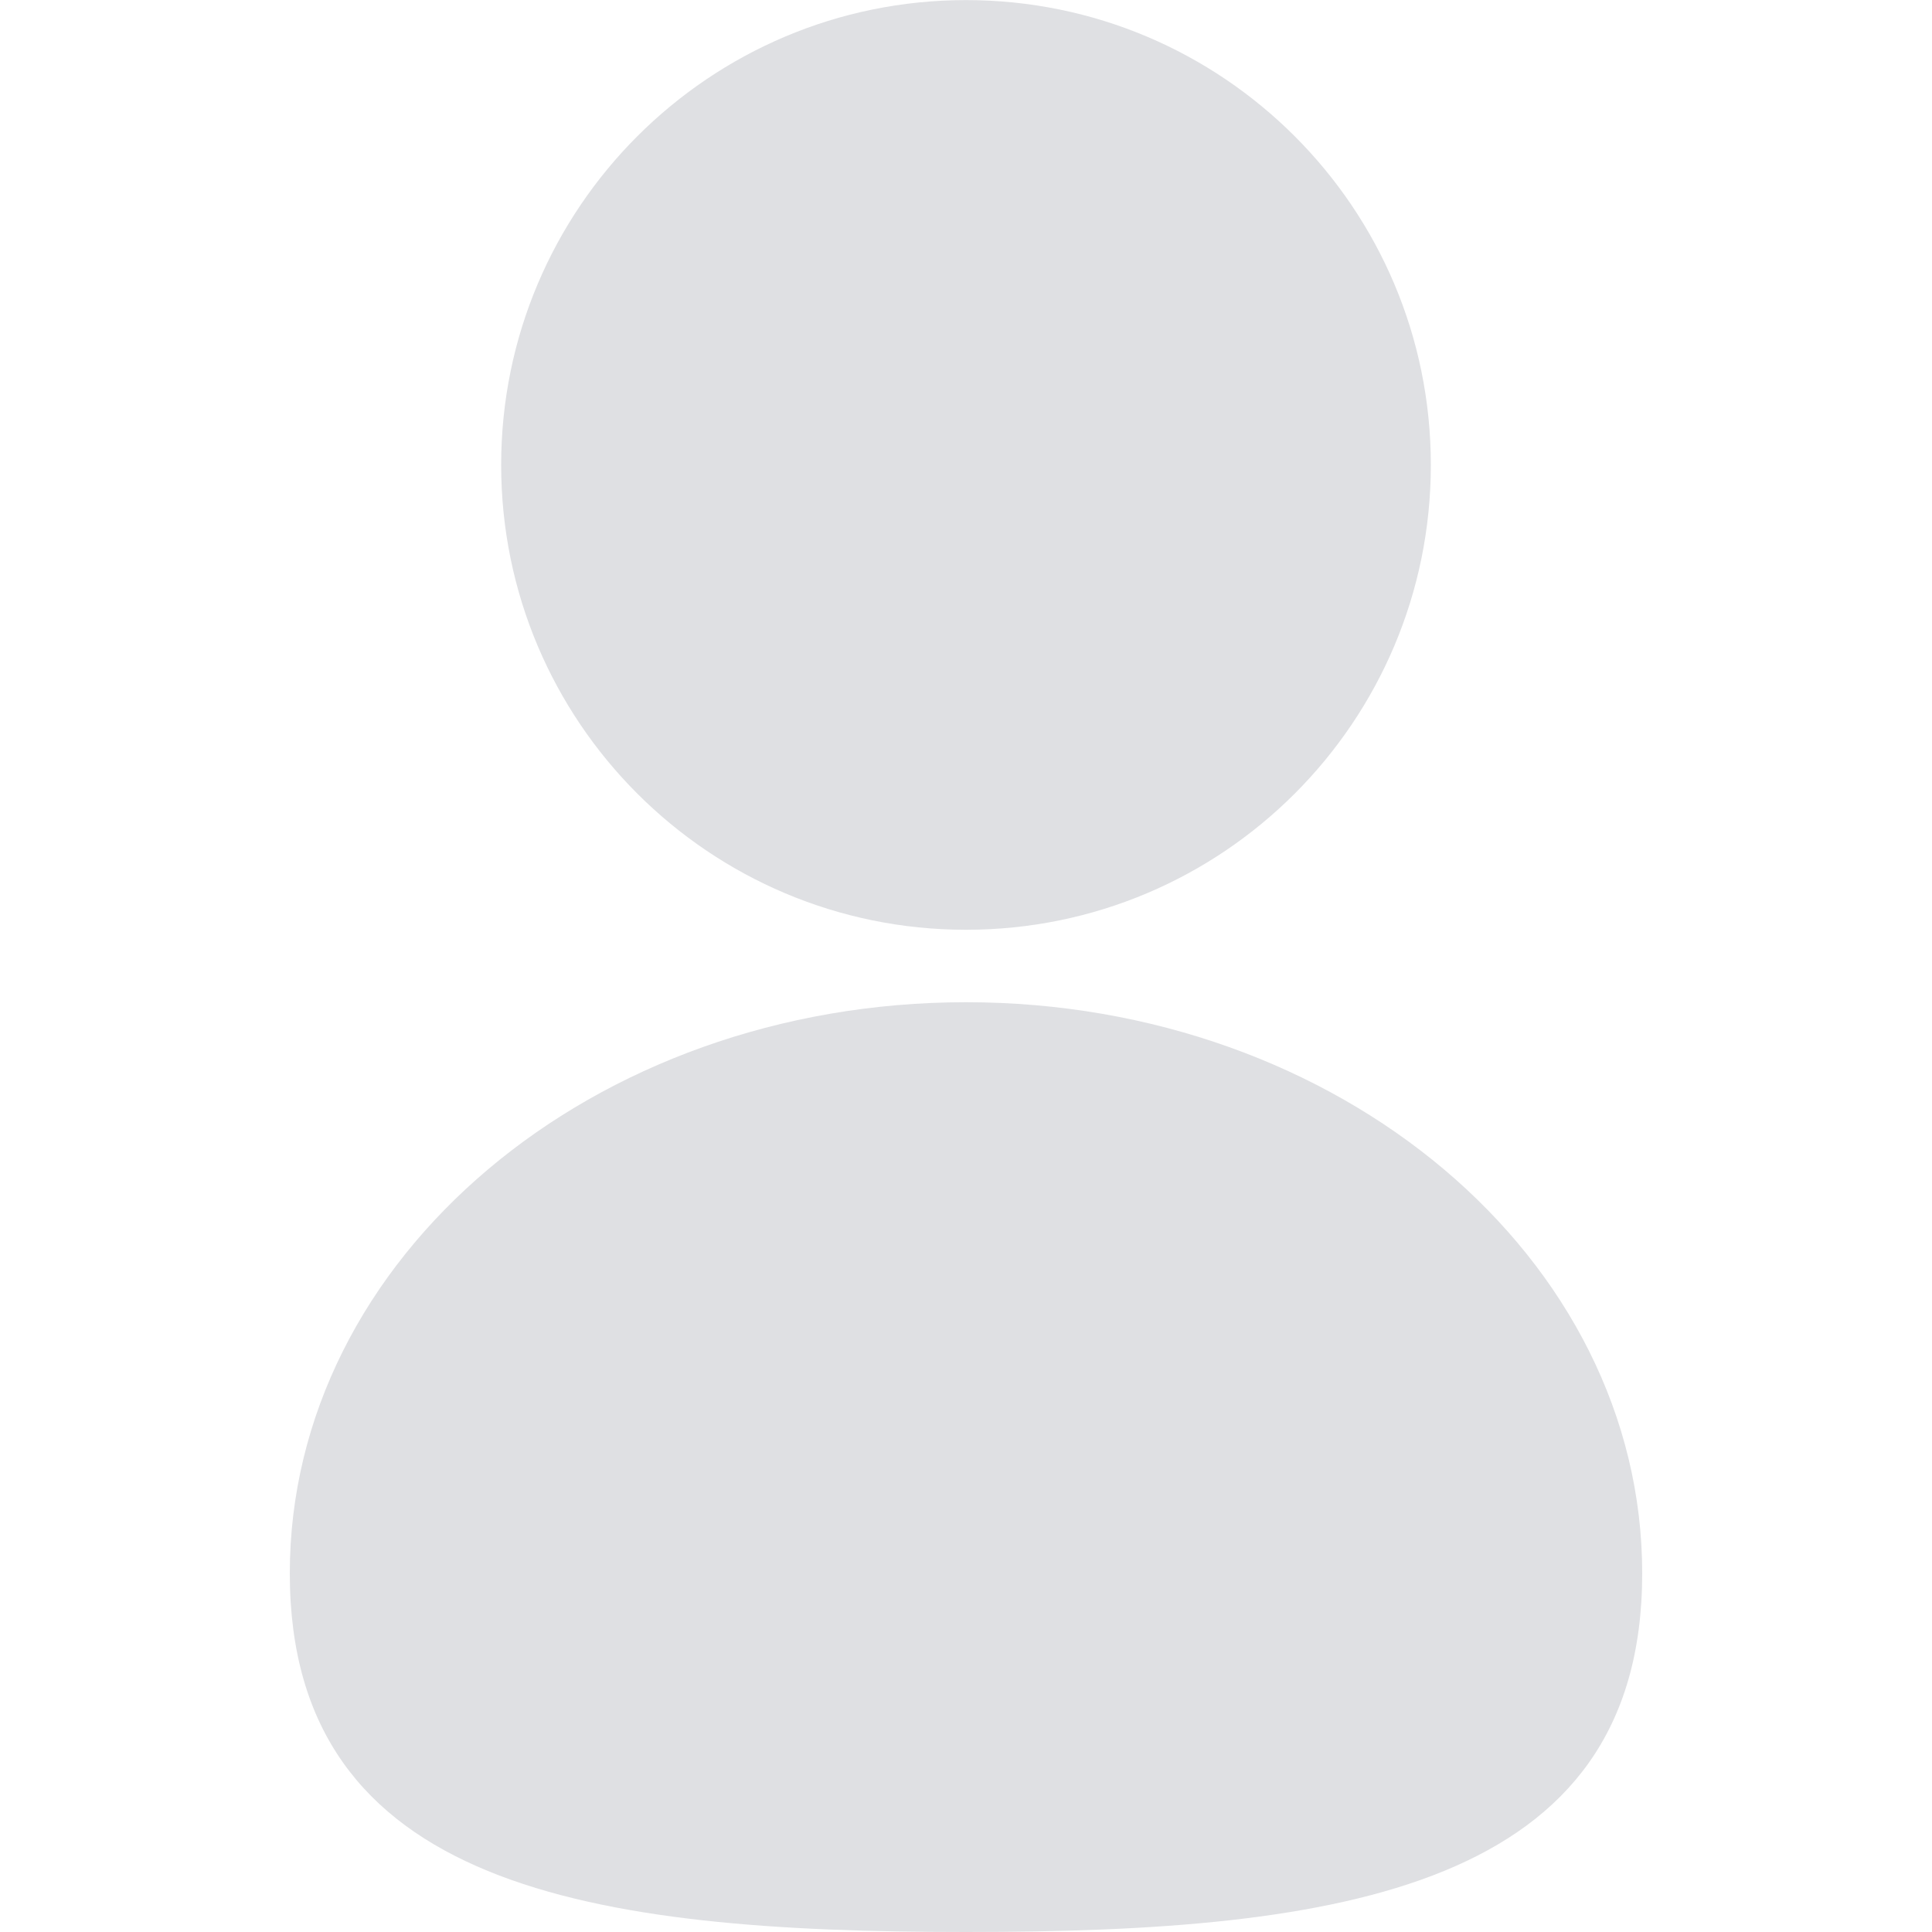
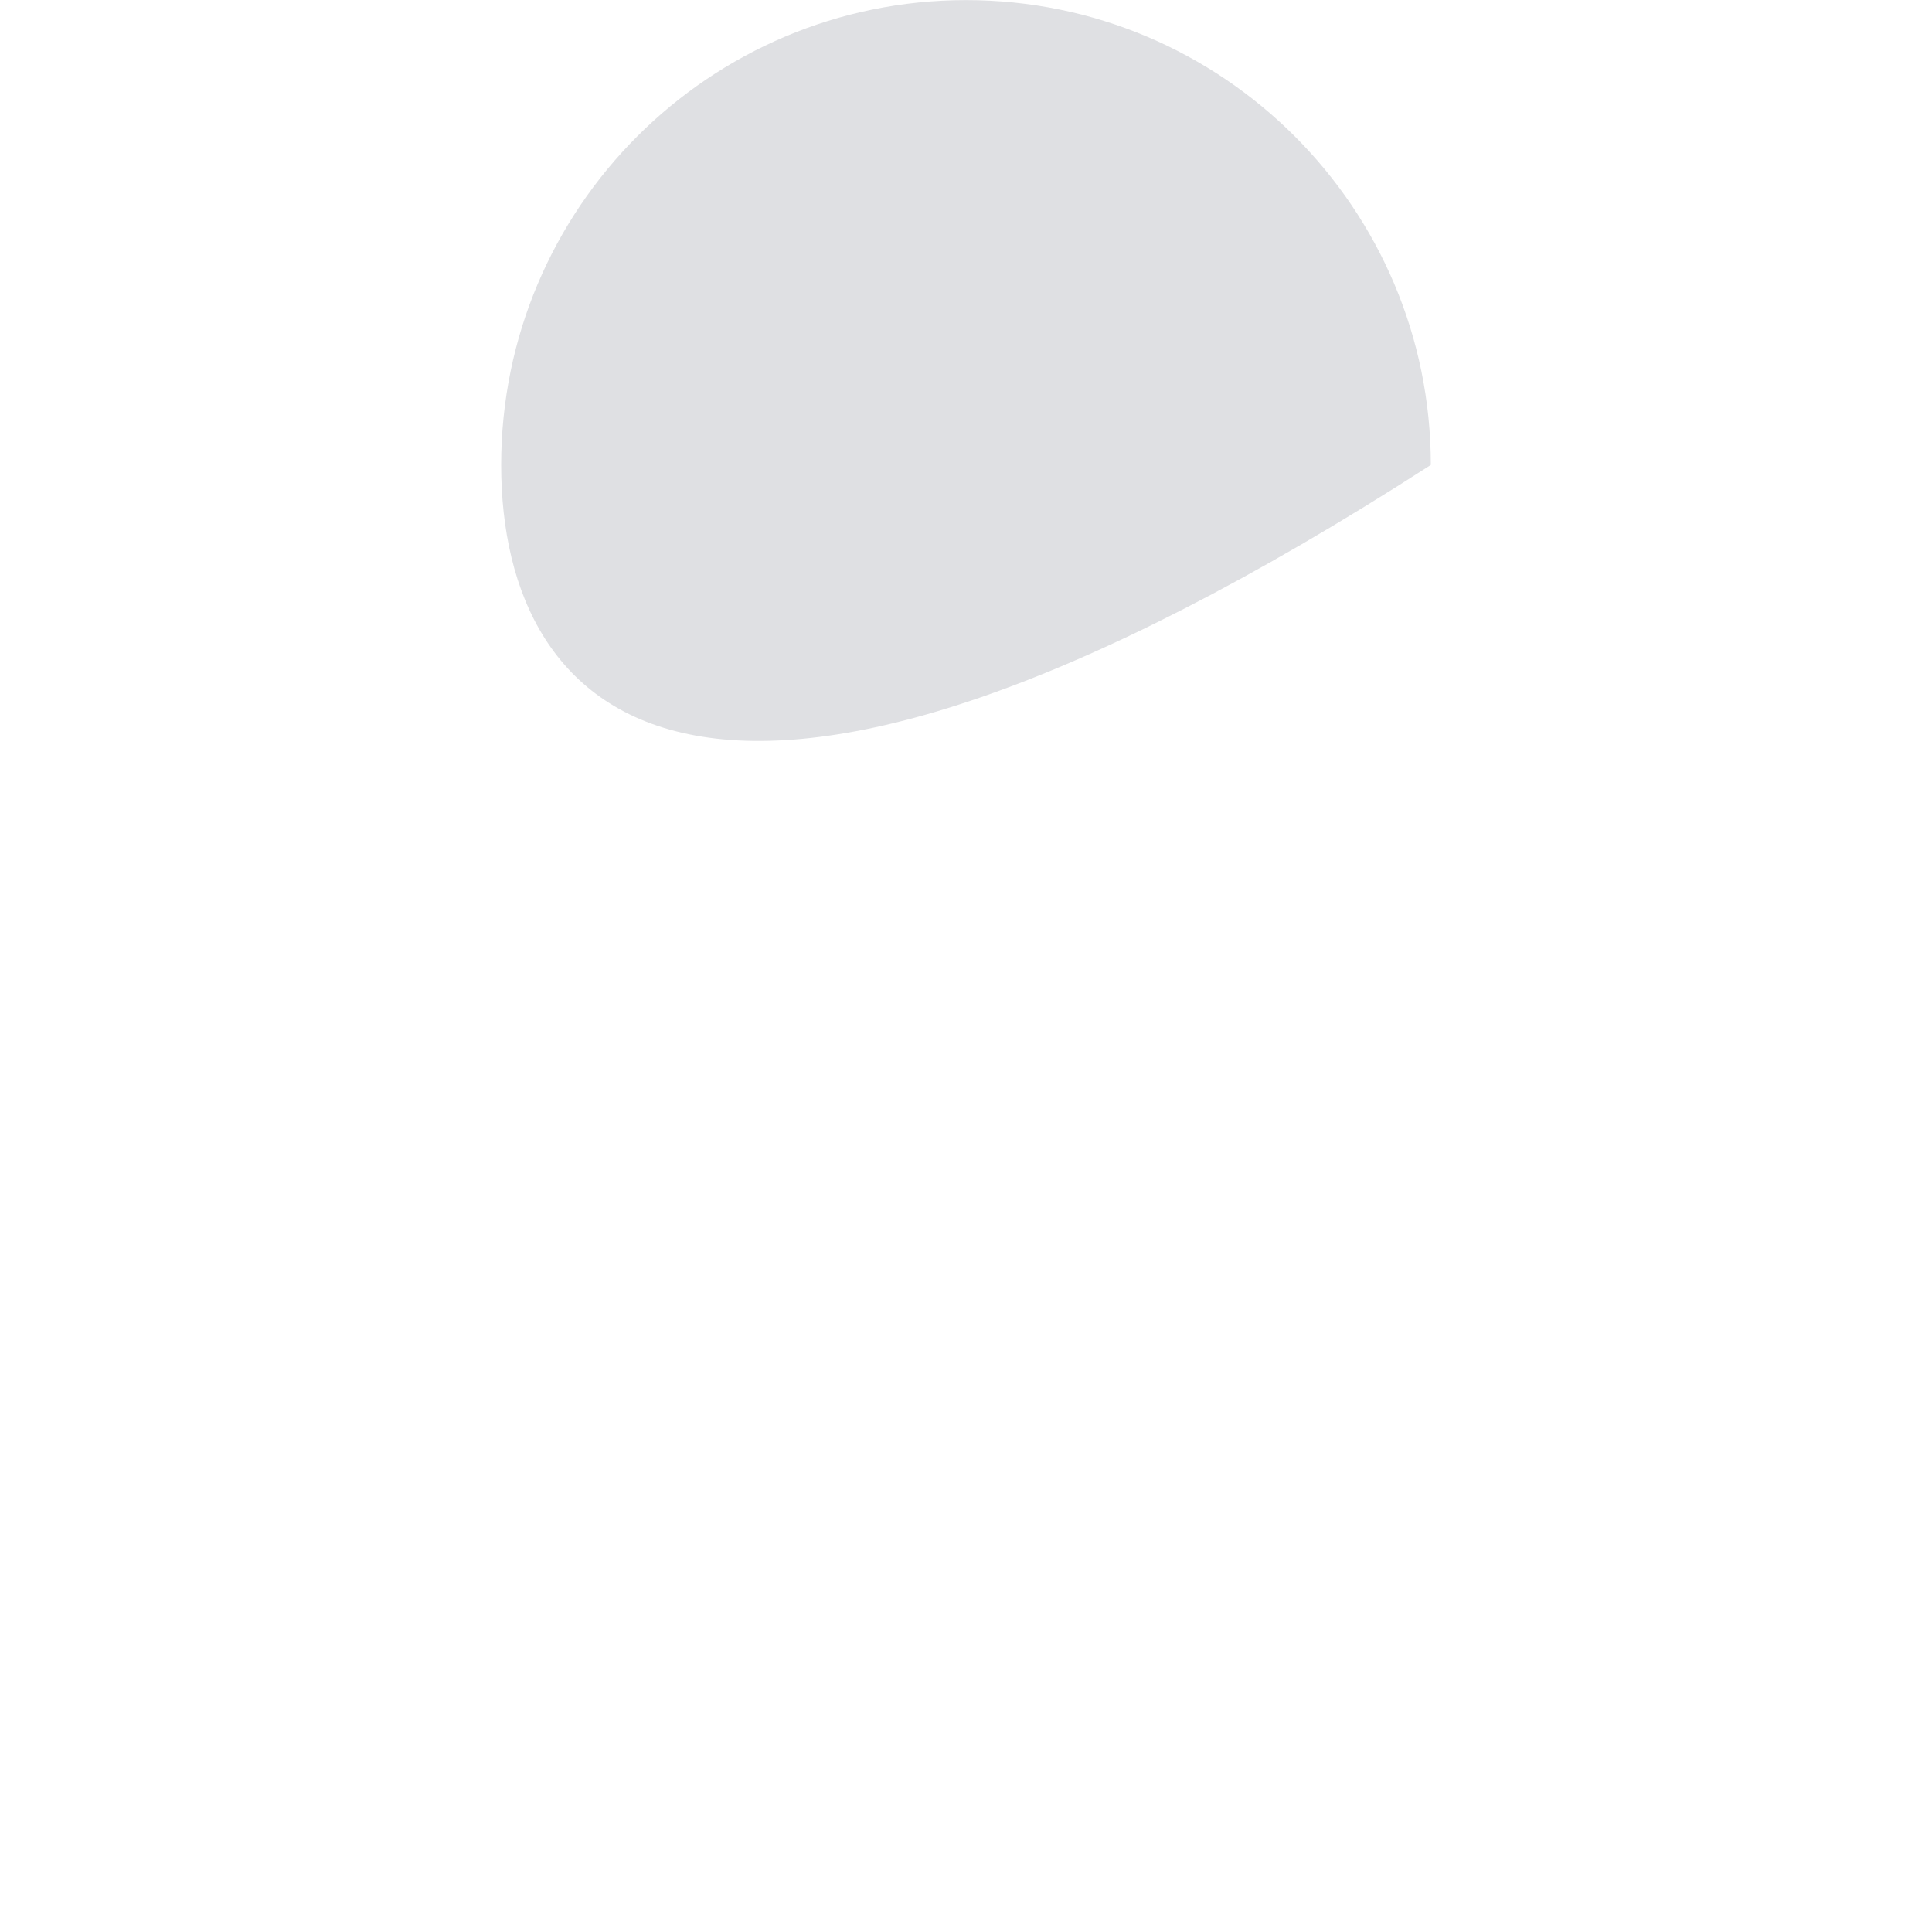
<svg xmlns="http://www.w3.org/2000/svg" width="20px" height="20px" viewBox="0 0 20 20" version="1.1">
  <title>用户</title>
  <desc>Created with Sketch.</desc>
  <defs />
  <g id="用户" stroke="none" stroke-width="1" fill="none" fill-rule="evenodd">
    <g id="Page-1" transform="translate(3, 0)" fill="#DFE0E3">
-       <path d="M11.812,4.813 C11.812,7.471 9.658,9.625 7,9.625 C4.343,9.625 2.188,7.471 2.188,4.813 C2.188,2.155 4.343,0.001 7,0.001 C9.658,0.001 11.812,2.155 11.812,4.813" id="Fill-1" />
-       <path d="M14,16.287 C14,19.552 10.866,20 7,20 C3.134,20 0,19.553 0,16.287 C0,13.022 3.134,10.375 7,10.375 C10.866,10.375 14,13.022 14,16.287" id="Fill-3" />
+       <path d="M11.812,4.813 C4.343,9.625 2.188,7.471 2.188,4.813 C2.188,2.155 4.343,0.001 7,0.001 C9.658,0.001 11.812,2.155 11.812,4.813" id="Fill-1" />
    </g>
  </g>
</svg>